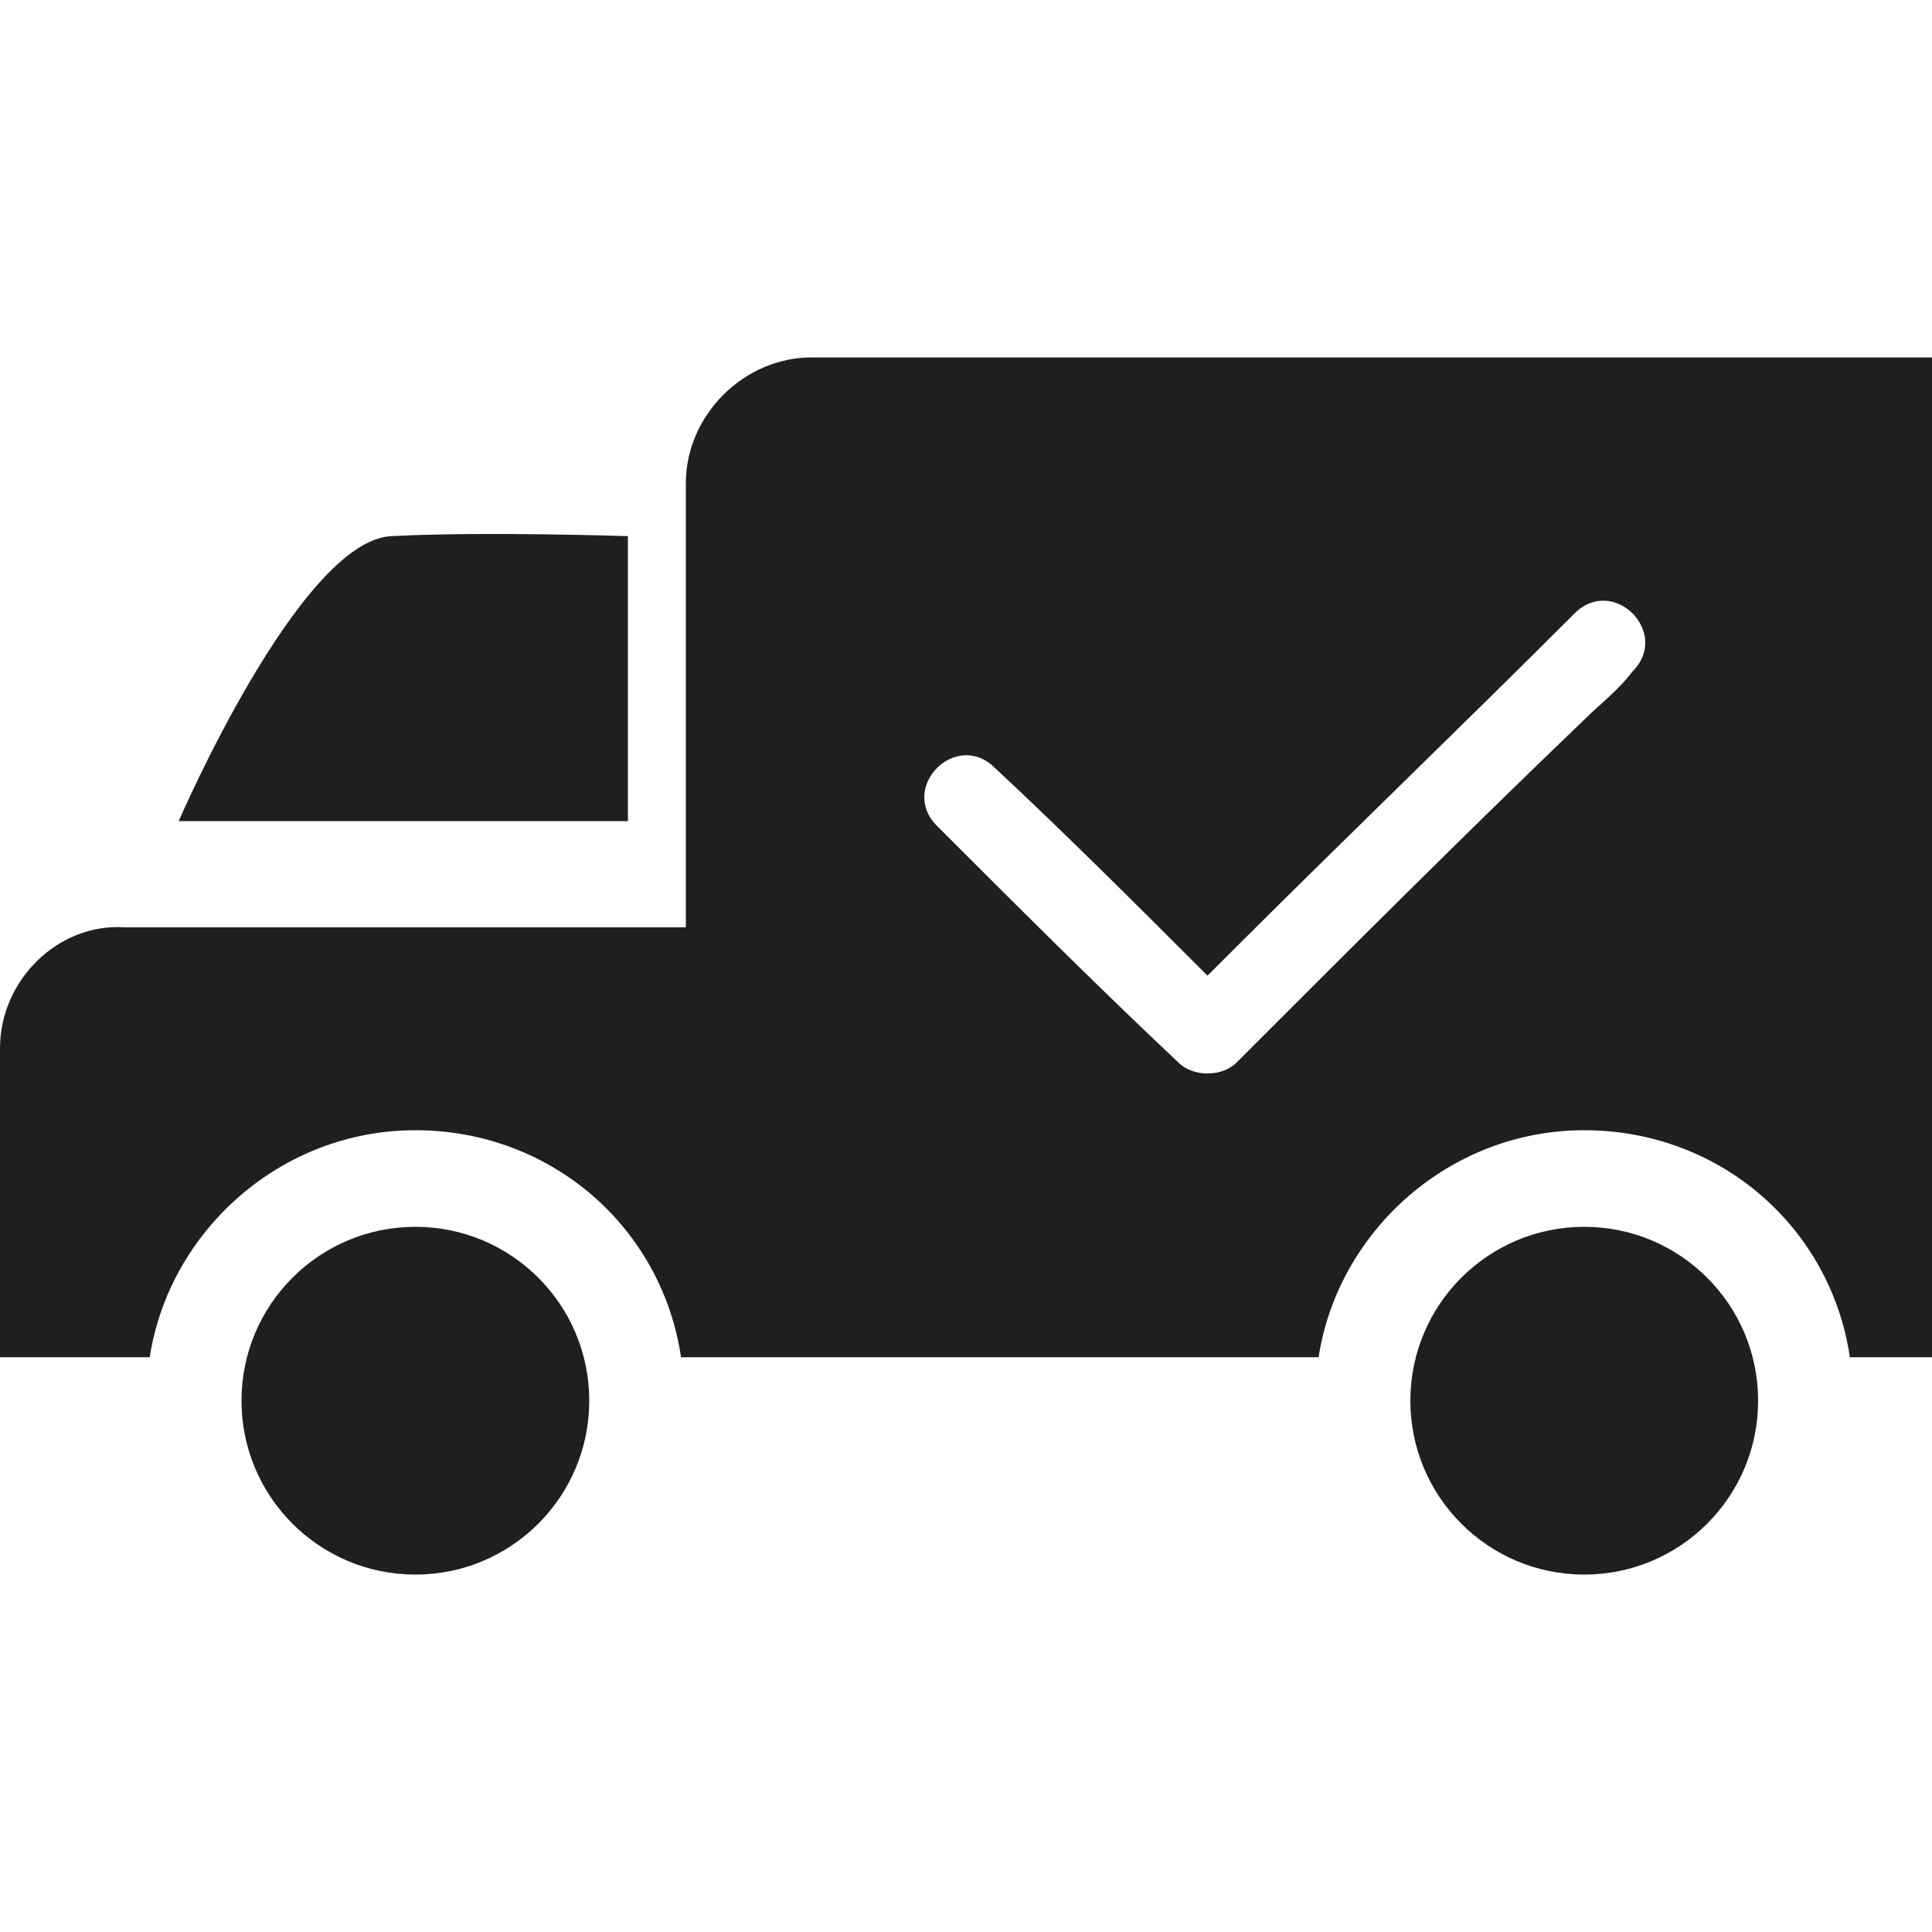
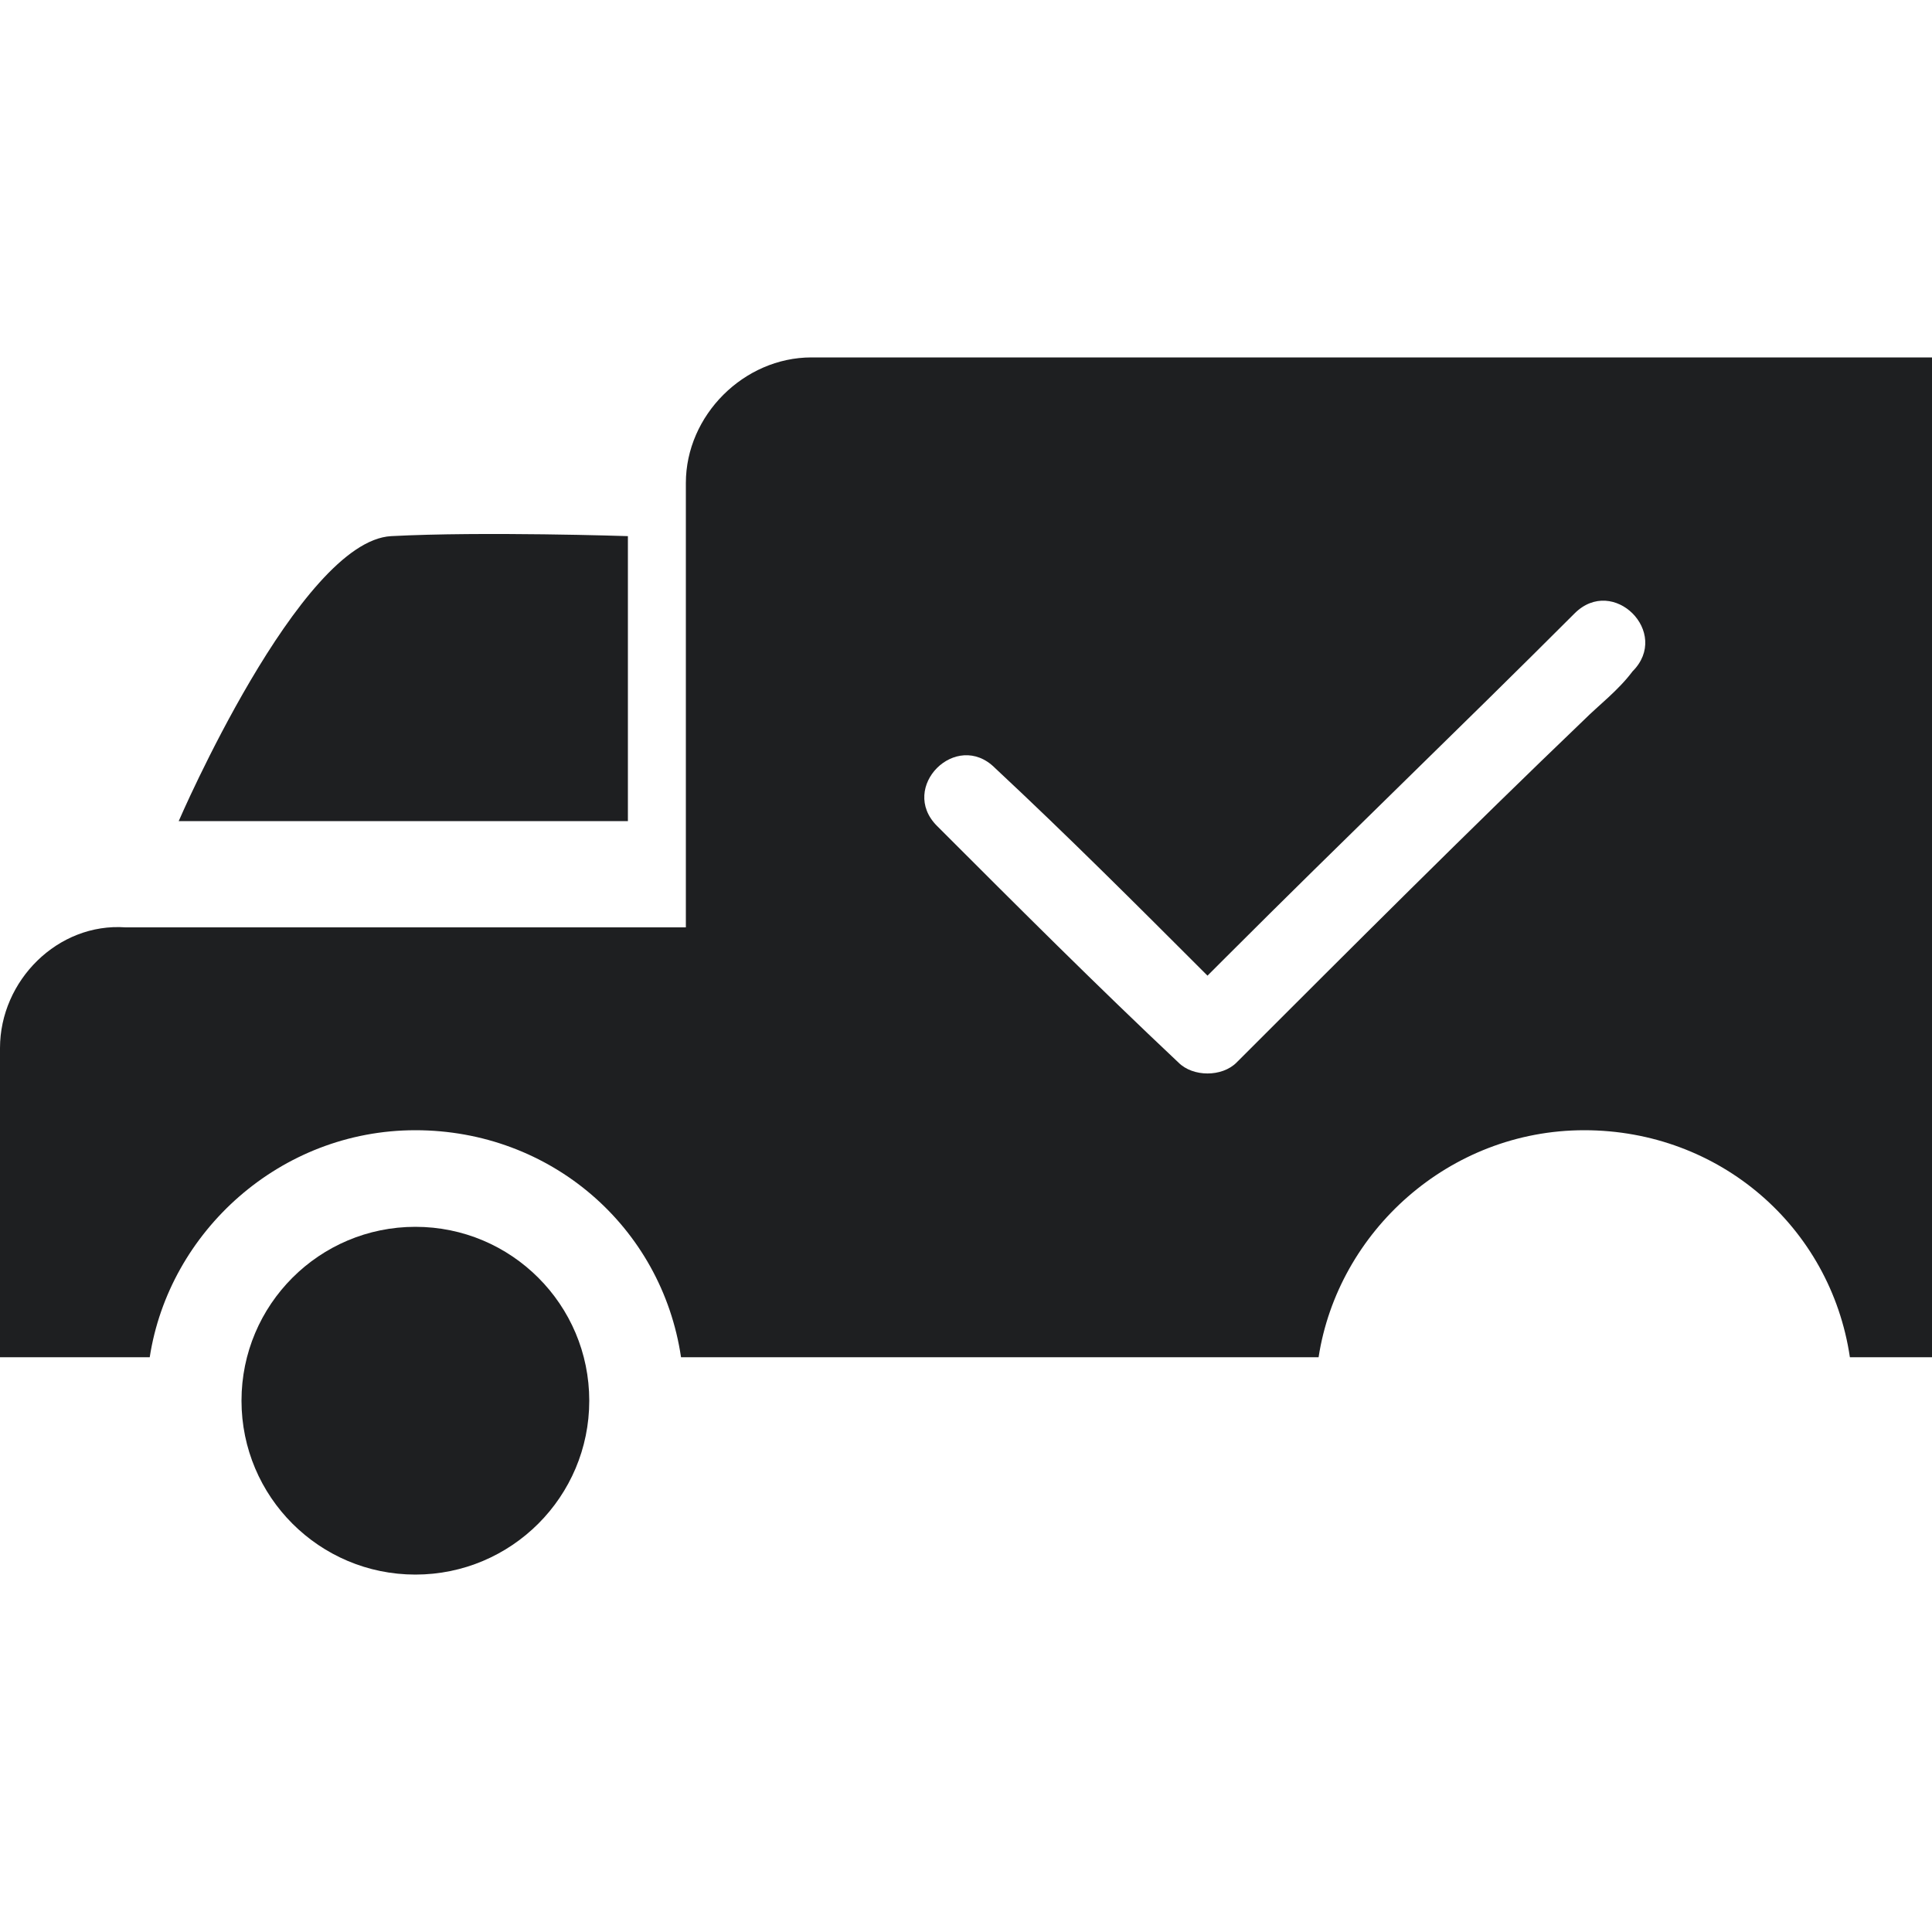
<svg xmlns="http://www.w3.org/2000/svg" version="1.1" id="Layer_1" x="0px" y="0px" viewBox="0 0 40 40" style="enable-background:new 0 0 40 40;" xml:space="preserve">
  <style type="text/css">
	.st0{fill:#1E1F21;}
</style>
  <g>
    <circle class="st0" cx="8.6" cy="29" r="3.6" />
-     <circle class="st0" cx="32.8" cy="29" r="3.6" />
    <path class="st0" d="M8.1,11.1C6.2,11.2,3.7,17,3.7,17H13v-5.9C13,11.1,10,11,8.1,11.1z" />
    <path class="st0" d="M0,21.7l0,6.4h3.1c0.4-2.6,2.7-4.7,5.5-4.7s5.1,2,5.5,4.7h13.2c0.4-2.6,2.7-4.7,5.5-4.7s5.1,2,5.5,4.7H40V7.4   H16.8c-1.4,0-2.6,1.2-2.6,2.6v9.2H2.6C1.2,19.1,0,20.3,0,21.7z M33.8,13.9c-0.3,0.4-0.7,0.7-1,1c-2.4,2.3-4.8,4.7-7.2,7.1   c-0.3,0.3-0.9,0.3-1.2,0c-1.7-1.6-3.3-3.2-5-4.9c-0.8-0.8,0.4-2,1.2-1.2c1.5,1.4,2.9,2.8,4.4,4.3c0.1-0.1,0.3-0.3,0.4-0.4   c2.4-2.4,4.8-4.7,7.2-7.1C33.4,11.9,34.6,13.1,33.8,13.9z" />
  </g>
</svg>